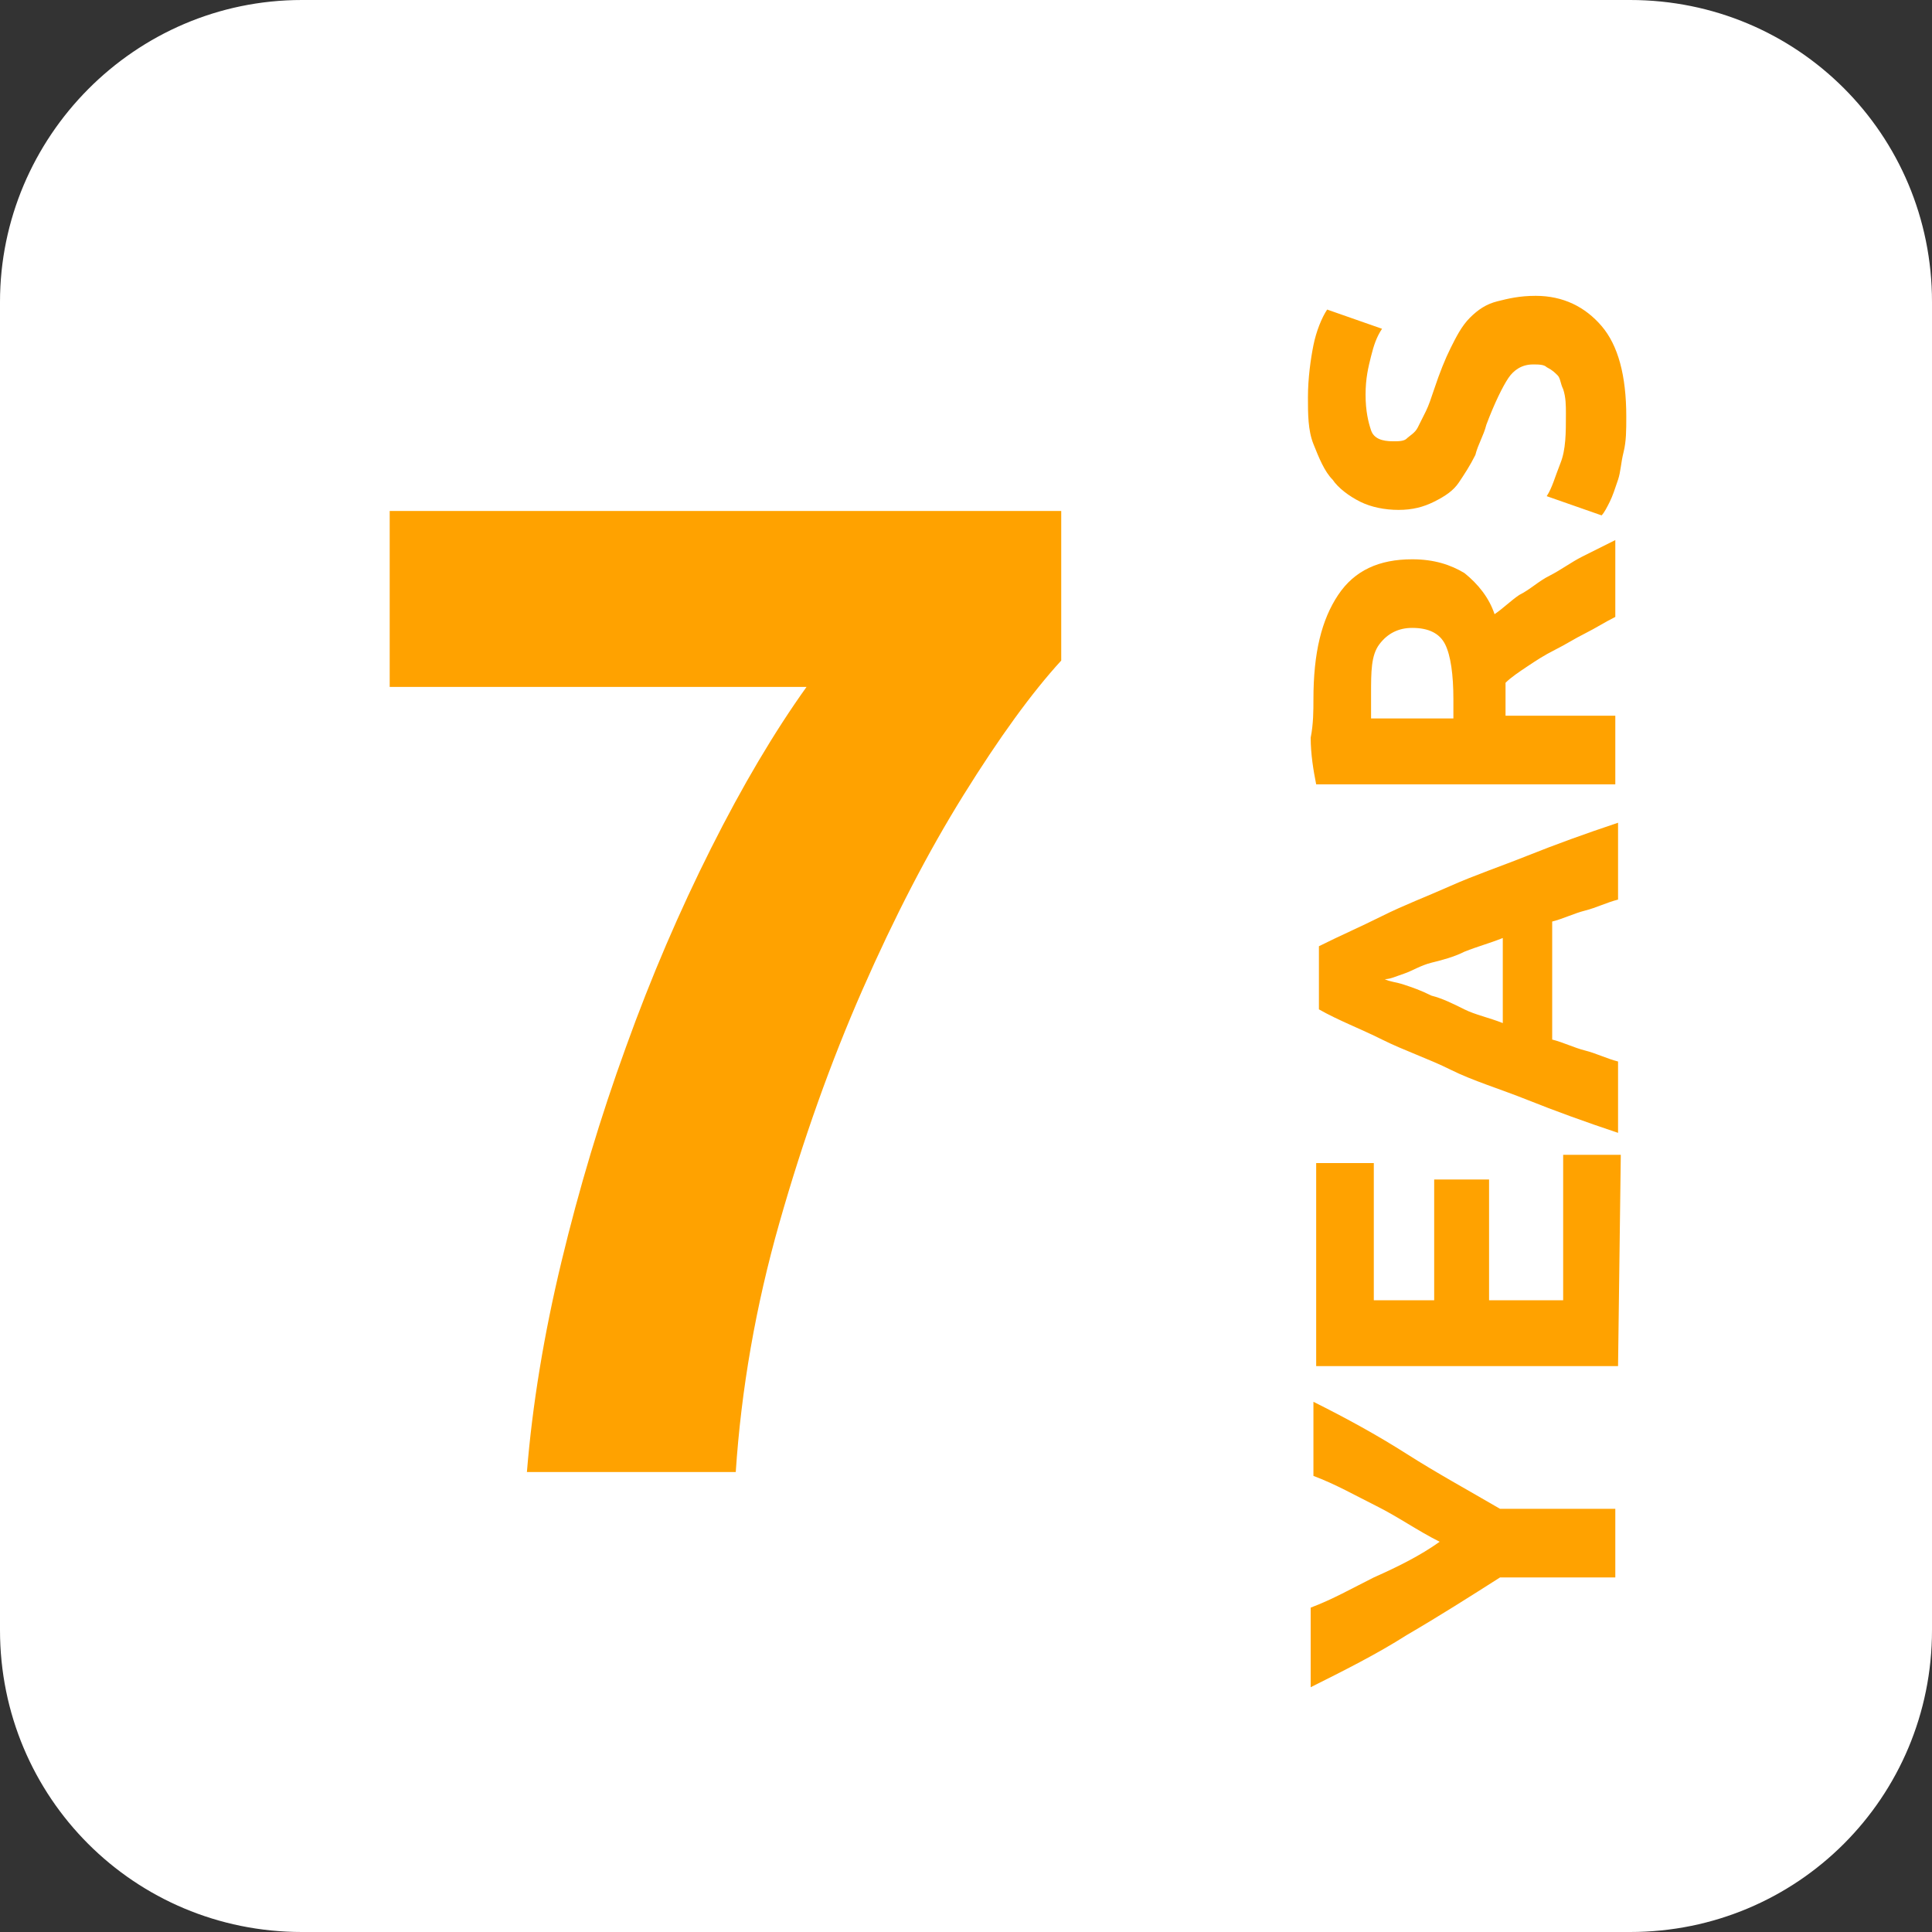
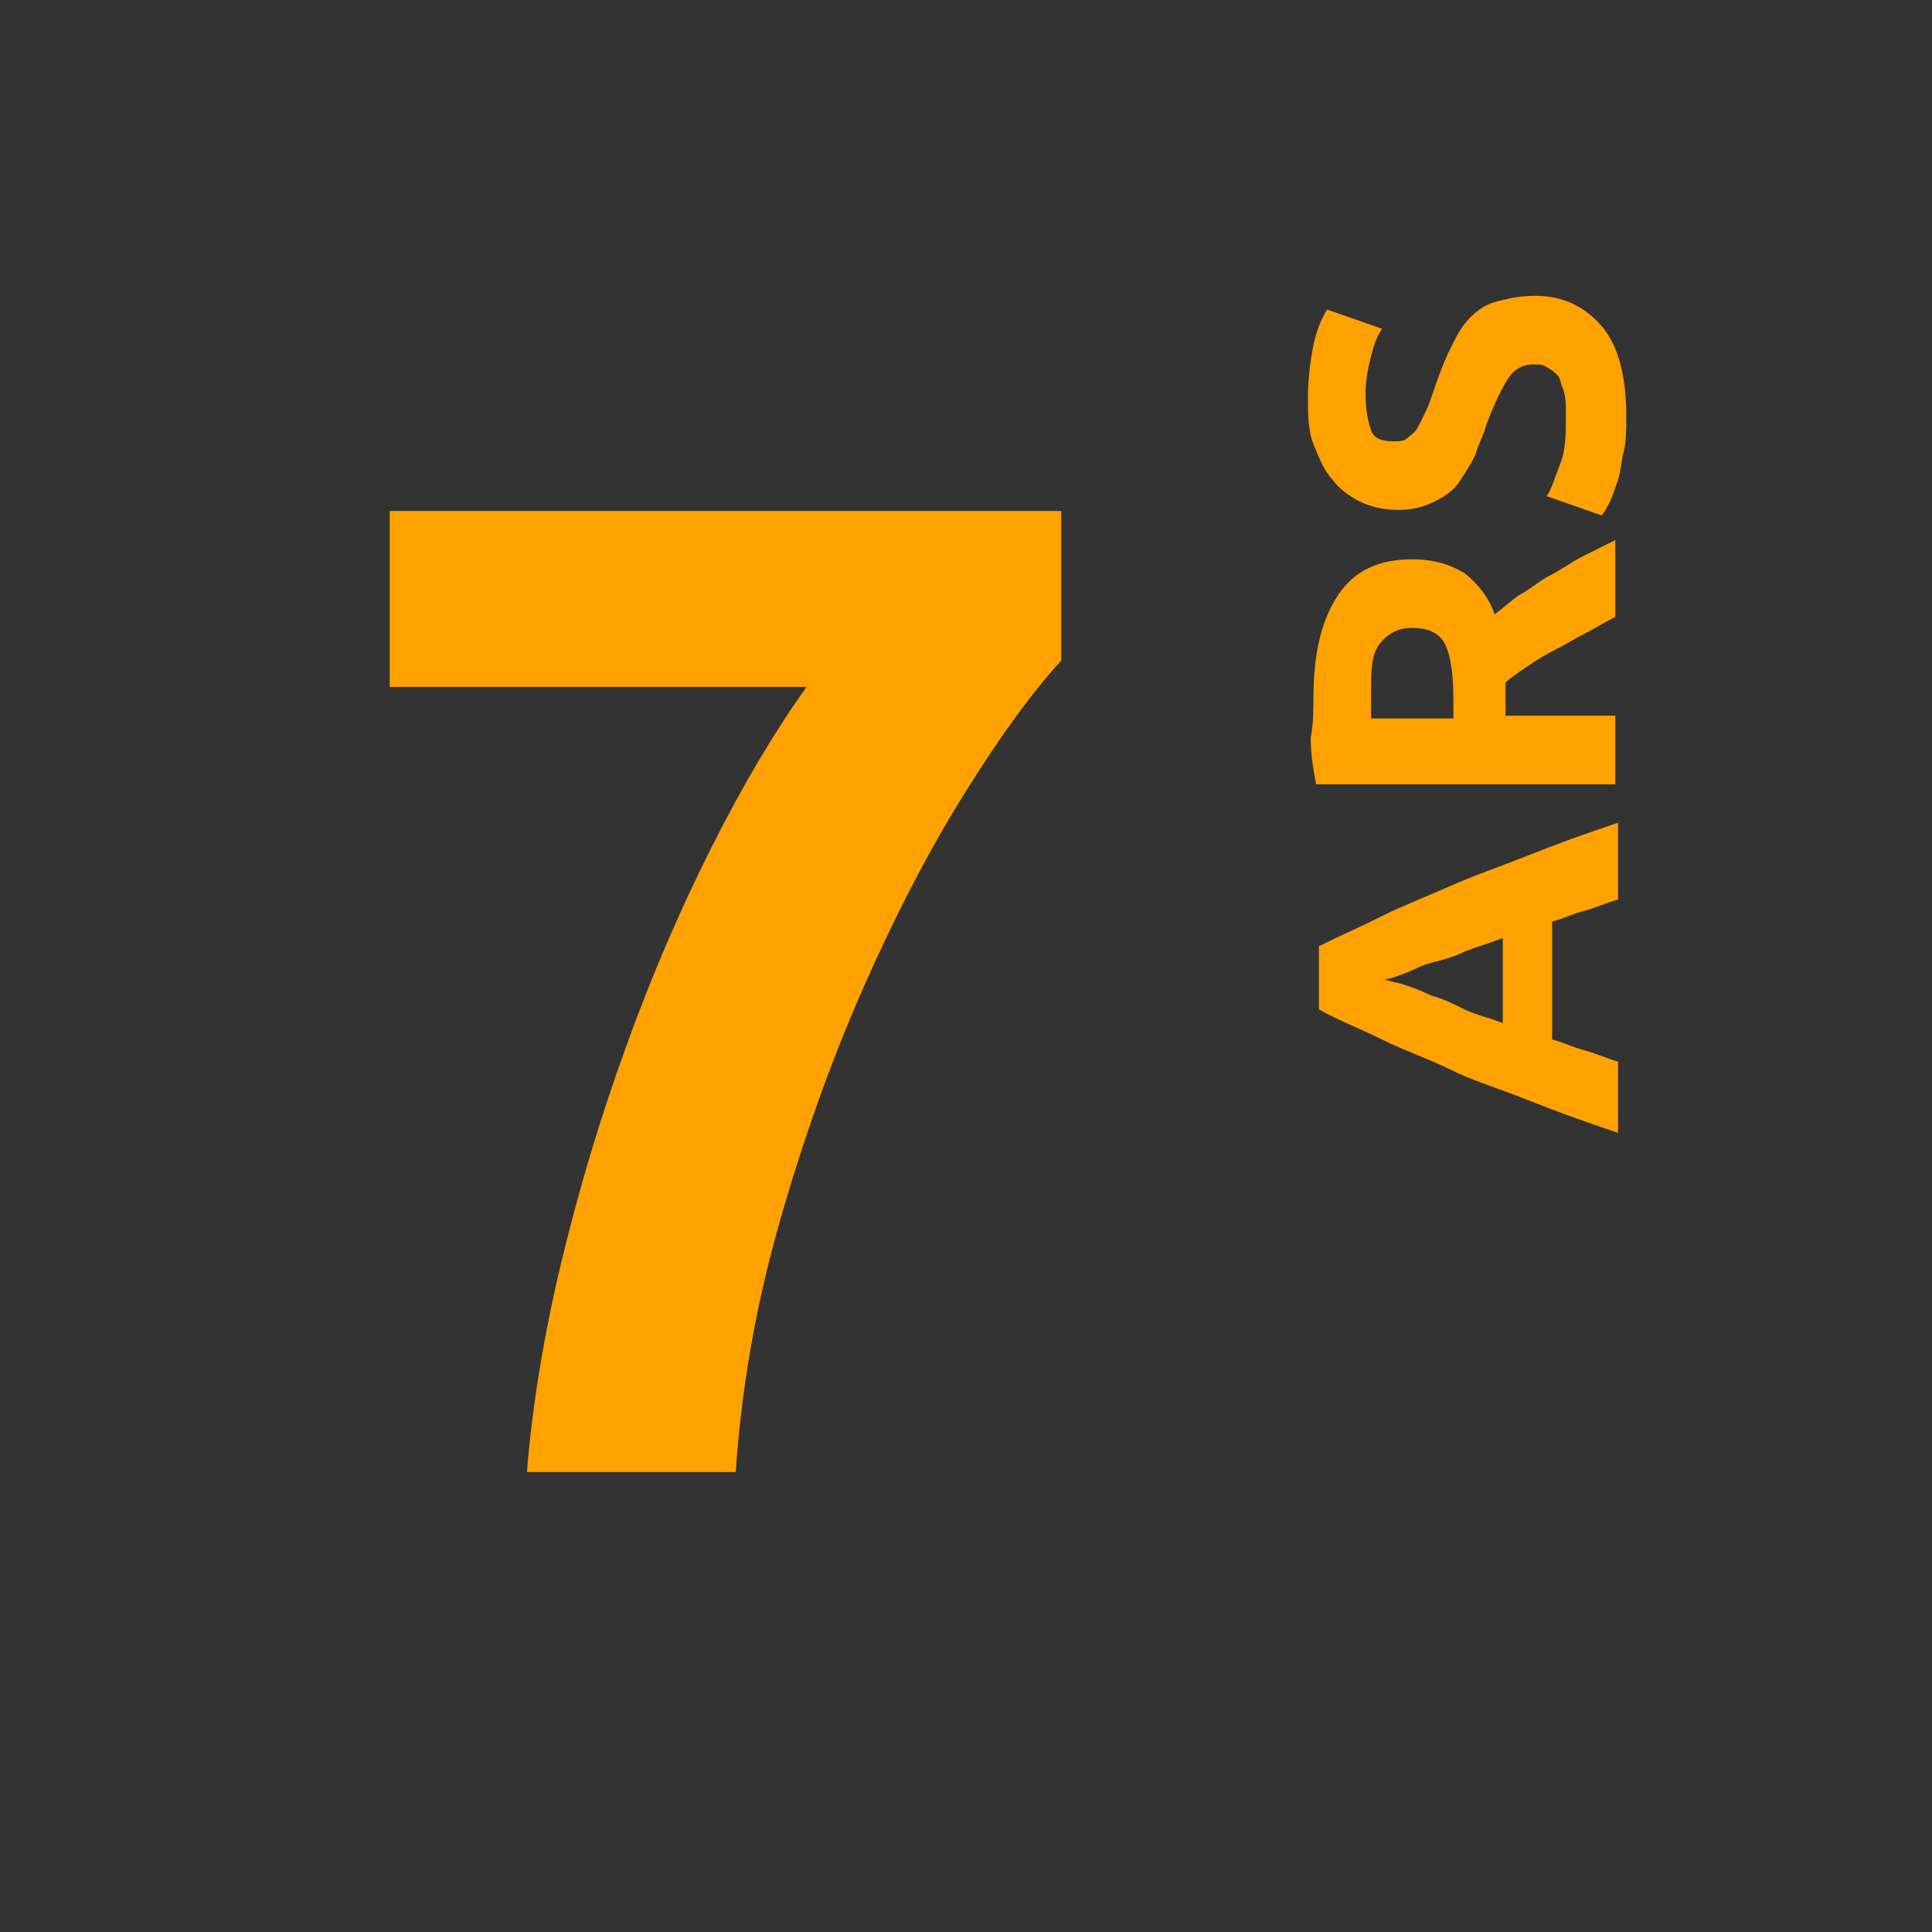
<svg xmlns="http://www.w3.org/2000/svg" id="Calque_2" data-name="Calque 2" viewBox="0 0 70.4 70.4">
  <rect x="0" y="0" width="70.4" height="70.4" fill="#333333" stroke="none" />
  <defs>
    <style>
      .cls-1 {
        fill: #fff;
        fill-rule: evenodd;
      }

      .cls-2 {
        fill: #ffa200;
      }
    </style>
  </defs>
  <g id="Groupe_17" data-name="Groupe 17">
-     <path class="cls-1" d="m11,0h48.4c6.1,0,11,4.9,11,11v48.4c0,6.1-4.9,11-11,11H11c-6.1,0-11-4.9-11-11V11C0,5,4.9,0,11,0Z" />
    <path class="cls-2" d="m19.2,53.64c.2-2.46.62-5.01,1.26-7.67.64-2.66,1.42-5.26,2.35-7.82.92-2.56,1.96-4.97,3.1-7.24,1.14-2.27,2.3-4.23,3.48-5.88h-15.19v-6.41h24.47v5.45c-1.08,1.18-2.26,2.81-3.56,4.9-1.3,2.09-2.52,4.45-3.68,7.09-1.16,2.64-2.17,5.48-3.03,8.5s-1.39,6.06-1.59,9.08h-7.62Z" />
    <g>
-       <path class="cls-2" d="m52.46,56.18c-.8-.4-1.5-.9-2.3-1.3-.8-.4-1.5-.8-2.3-1.1v-2.7c1.2.6,2.3,1.2,3.4,1.9,1.1.7,2.2,1.3,3.4,2h4.2v2.5h-4.2c-1.1.7-2.2,1.4-3.4,2.1-1.1.7-2.3,1.3-3.5,1.9v-2.9c.8-.3,1.5-.7,2.3-1.1.9-.4,1.7-.8,2.4-1.3Z" />
-       <path class="cls-2" d="m58.96,49.78h-11v-7.4h2.1v5h2.2v-4.4h2v4.4h2.7v-5.3h2.1l-.1,7.7h0Z" />
      <path class="cls-2" d="m58.96,32.78c-.4.1-.8.3-1.2.4-.4.1-.8.3-1.2.4v4.3c.4.1.8.3,1.2.4.4.1.8.3,1.2.4v2.6c-1.2-.4-2.3-.8-3.3-1.2s-2-.7-2.8-1.1c-.8-.4-1.7-.7-2.5-1.1-.8-.4-1.6-.7-2.3-1.1v-2.3c.8-.4,1.5-.7,2.3-1.1.8-.4,1.6-.7,2.5-1.1.9-.4,1.8-.7,2.8-1.1,1-.4,2.1-.8,3.3-1.2v2.8Zm-8.5,2.9c.2.1.4.1.7.2.3.1.6.2,1,.4.4.1.8.3,1.2.5s.9.3,1.4.5v-3.1c-.5.2-.9.3-1.4.5-.4.2-.8.3-1.2.4-.4.1-.7.3-1,.4-.3.1-.5.2-.7.2Z" />
      <path class="cls-2" d="m47.86,25.48c0-1.7.3-2.9.9-3.8.6-.9,1.5-1.3,2.7-1.3.8,0,1.4.2,1.9.5.5.4.9.9,1.1,1.5.3-.2.6-.5.9-.7.4-.2.7-.5,1.1-.7s.8-.5,1.2-.7.8-.4,1.2-.6v2.8c-.4.2-.7.4-1.1.6-.4.2-.7.4-1.1.6s-.7.4-1,.6-.6.4-.8.6v1.2h4v2.5h-10.9c-.1-.5-.2-1.1-.2-1.7.1-.5.1-1,.1-1.4Zm2.1-.2v.9h3v-.7c0-.9-.1-1.6-.3-2s-.6-.6-1.2-.6c-.5,0-.9.2-1.2.6s-.3,1-.3,1.8Z" />
      <path class="cls-2" d="m57.06,15.08c0-.3,0-.6-.1-.9-.1-.2-.1-.4-.2-.5-.1-.1-.2-.2-.4-.3-.1-.1-.3-.1-.5-.1-.4,0-.7.2-.9.5s-.5.9-.8,1.7c-.1.4-.3.7-.4,1.1-.2.4-.4.7-.6,1-.2.3-.5.5-.9.7s-.8.3-1.3.3-1-.1-1.4-.3-.8-.5-1-.8c-.3-.3-.5-.8-.7-1.3s-.2-1.1-.2-1.7c0-.7.1-1.4.2-1.9s.3-1,.5-1.3l2,.7c-.2.3-.3.6-.4,1-.1.4-.2.8-.2,1.4s.1,1,.2,1.3.4.4.8.4c.2,0,.4,0,.5-.1s.3-.2.4-.4c.1-.2.2-.4.3-.6s.2-.5.3-.8c.2-.6.4-1.1.6-1.5.2-.4.4-.8.7-1.1s.6-.5,1-.6.8-.2,1.4-.2c1,0,1.8.4,2.4,1.1.6.7.9,1.8.9,3.3,0,.5,0,.9-.1,1.3-.1.4-.1.7-.2,1-.1.3-.2.6-.3.8s-.2.4-.3.5l-2-.7c.2-.3.3-.7.5-1.2s.2-1.1.2-1.8Z" />
    </g>
  </g>
</svg>